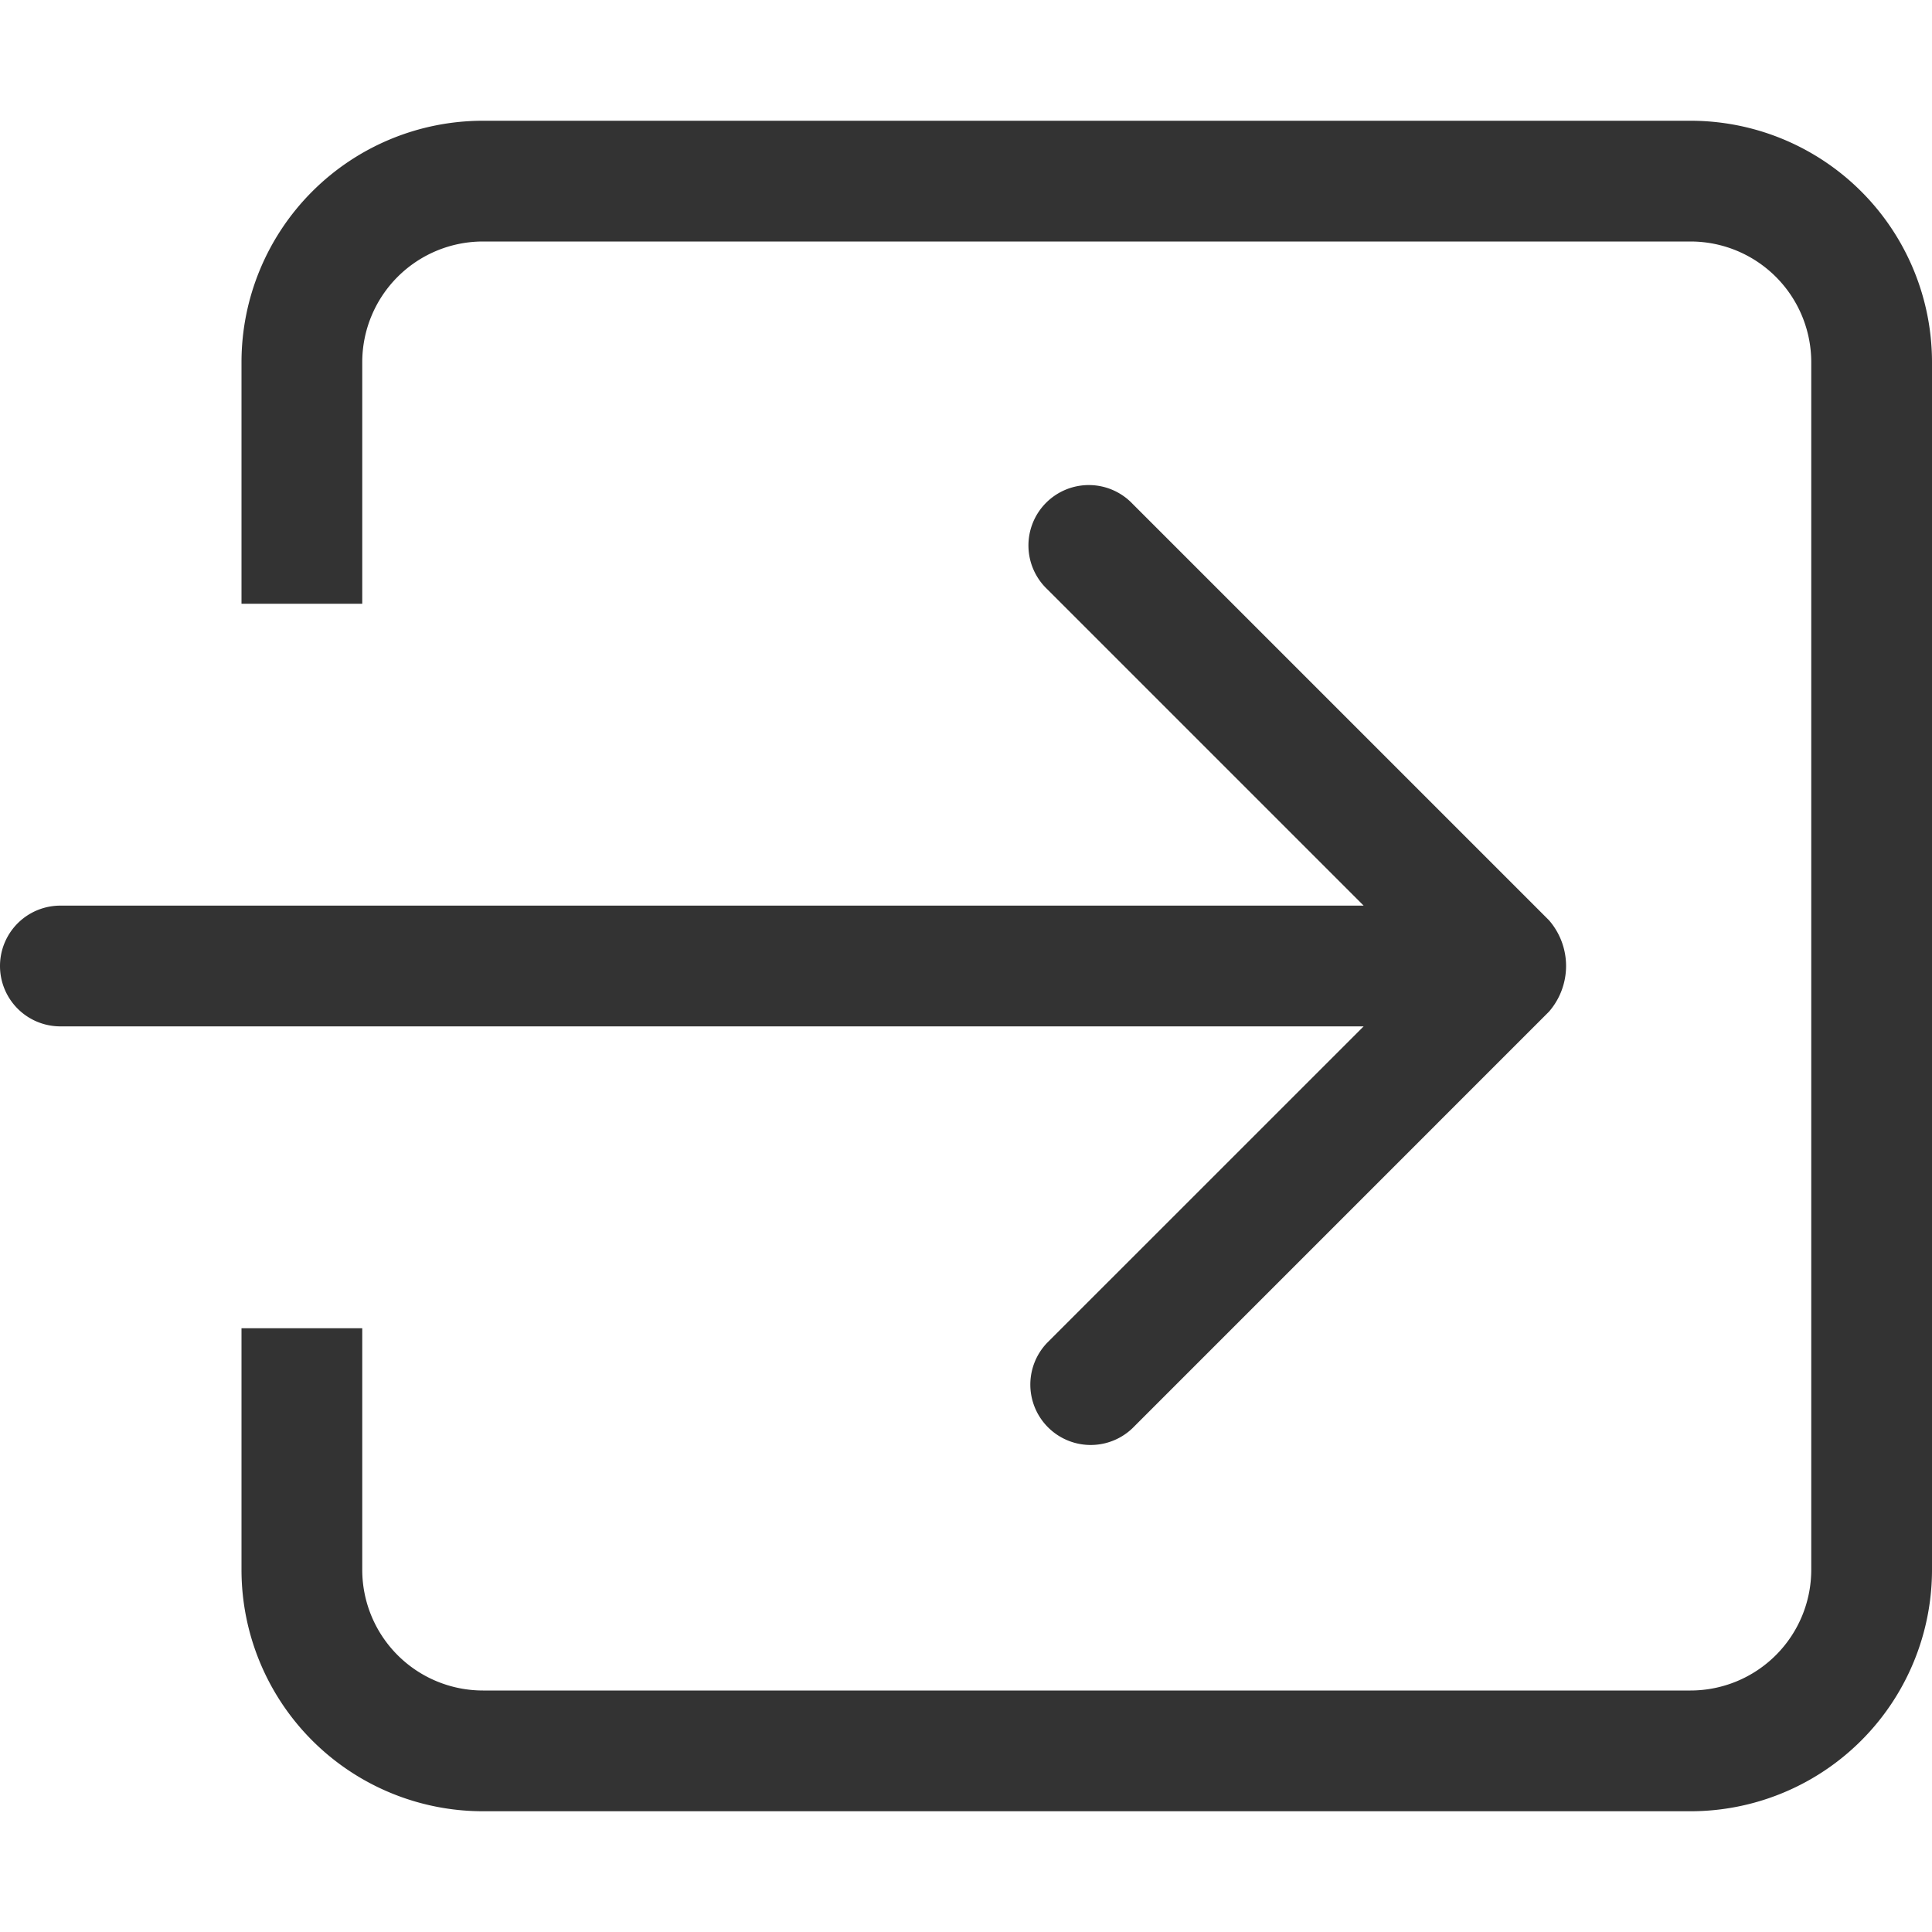
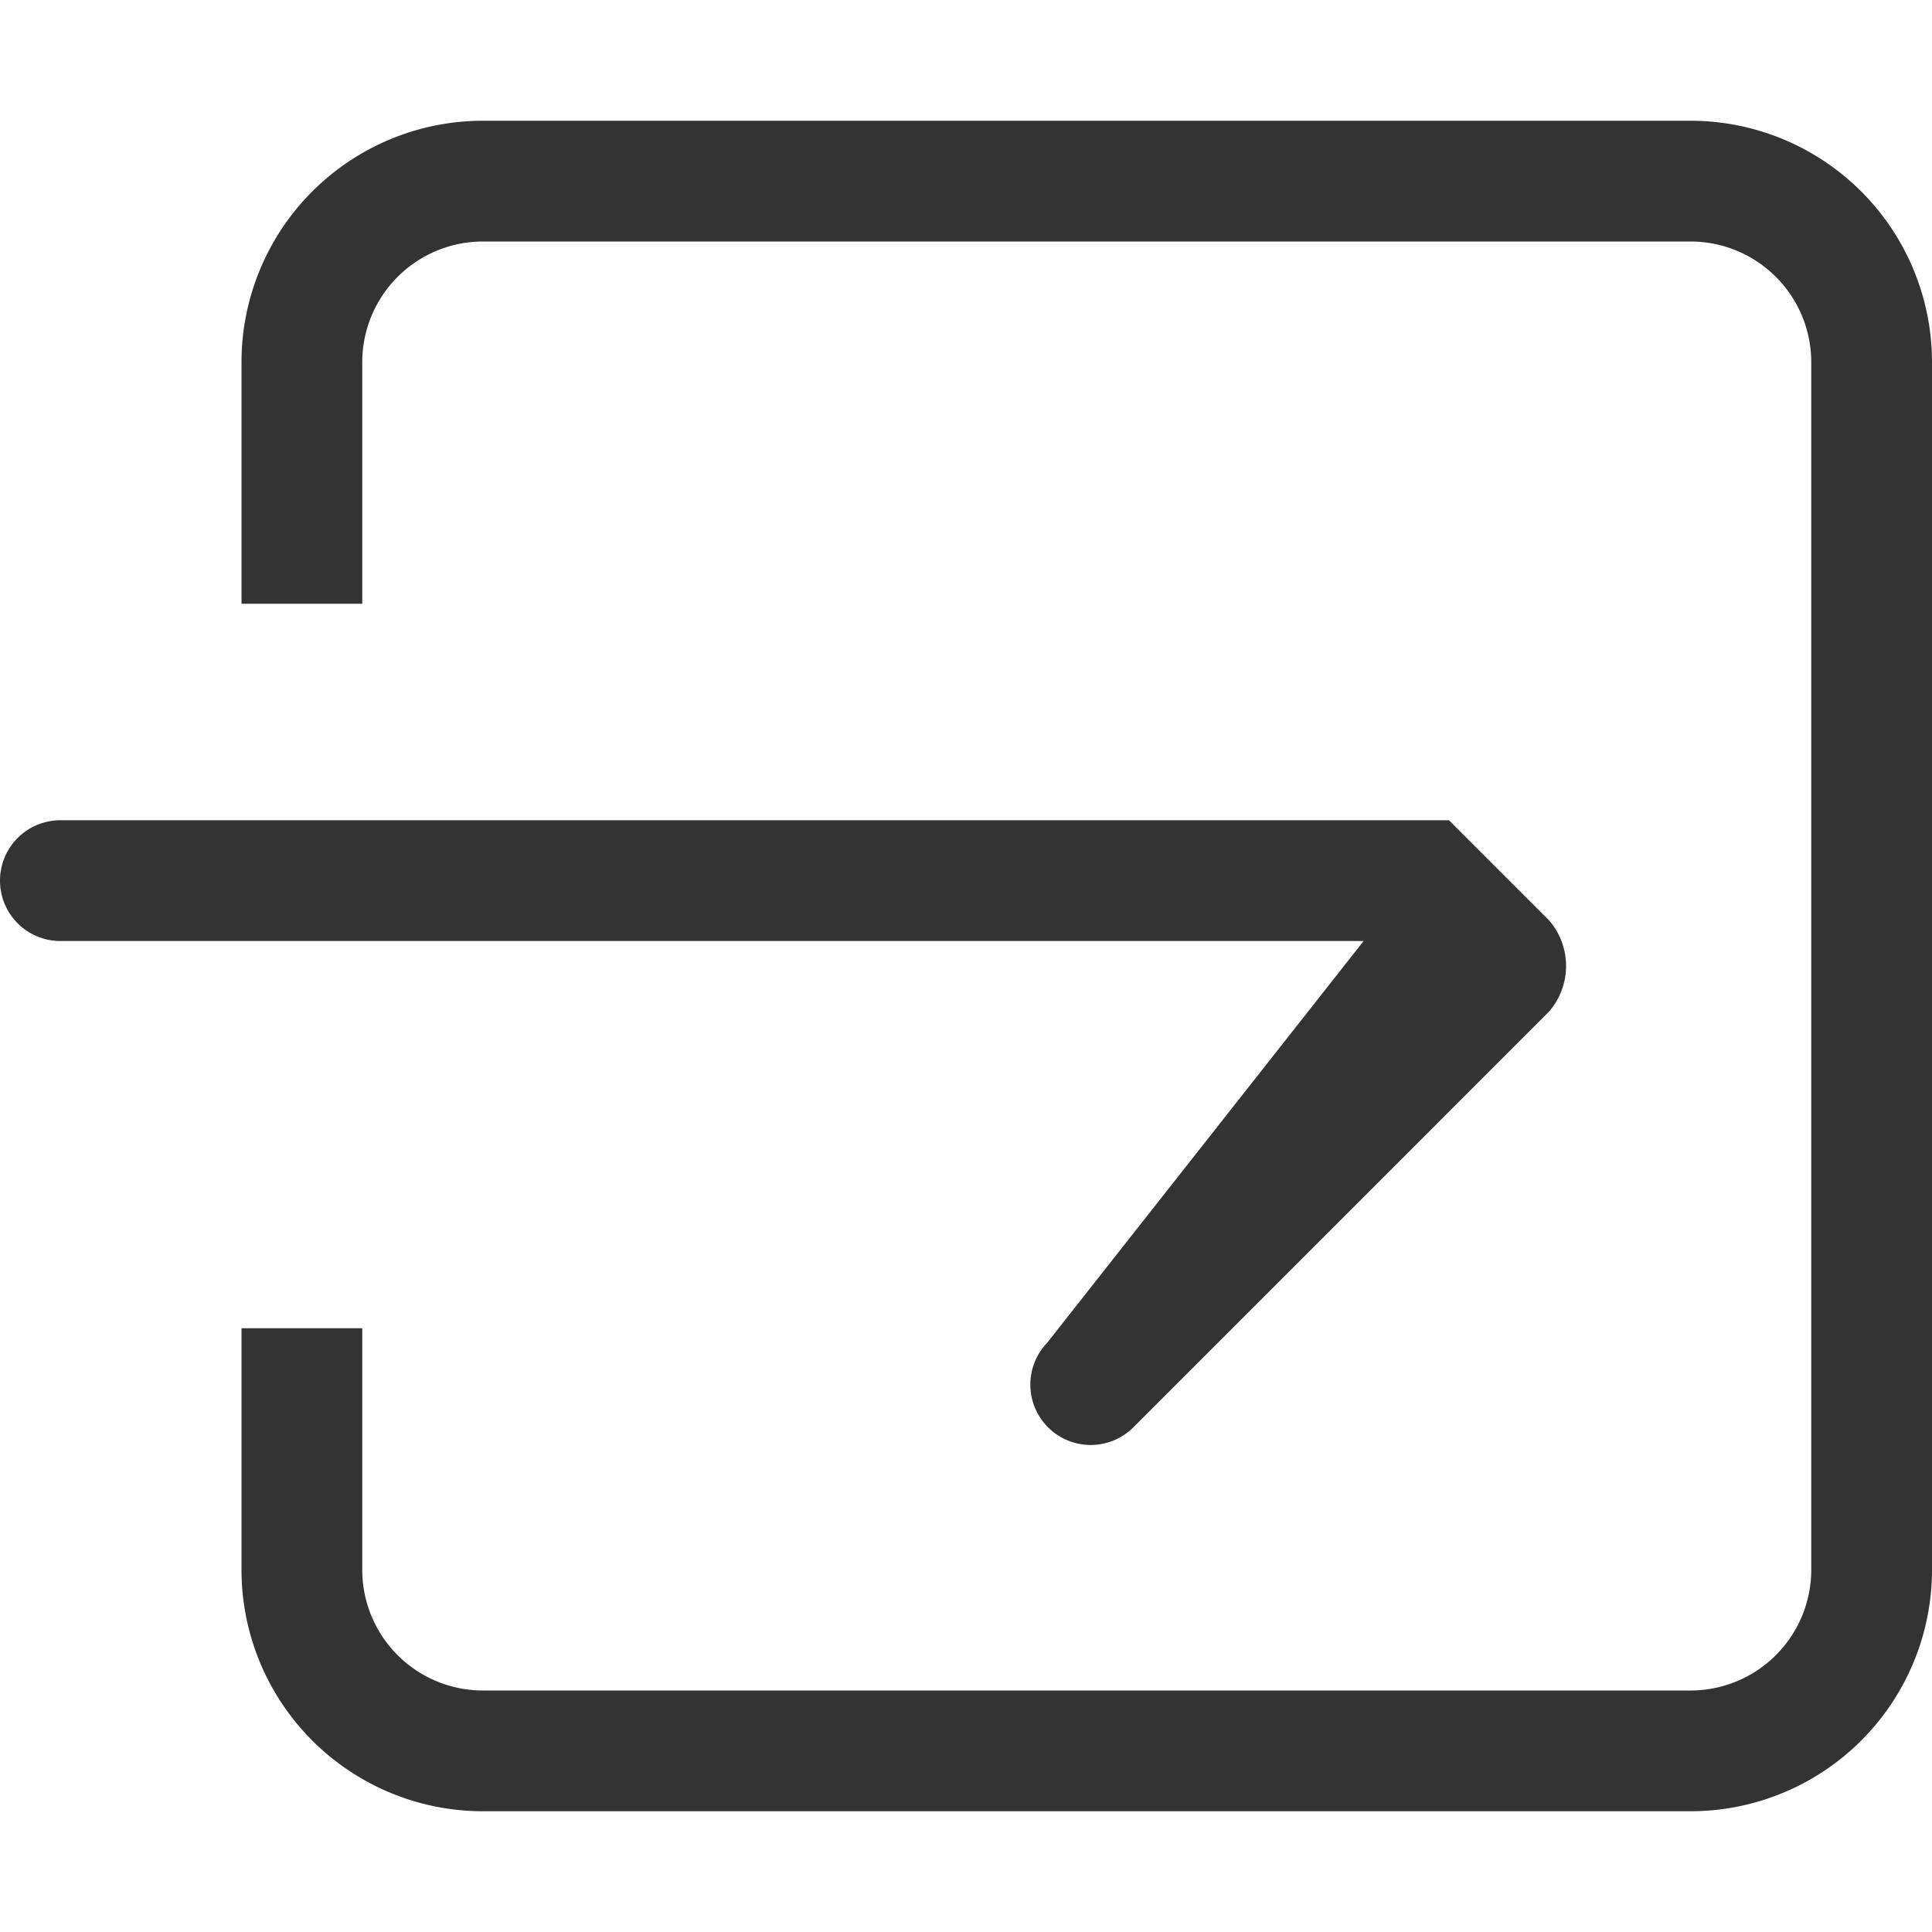
<svg xmlns="http://www.w3.org/2000/svg" id="レイヤー_1" data-name="レイヤー 1" width="60" height="60" viewBox="0 0 60 60">
  <defs>
    <style>
      .cls-1 {
        fill: #333;
      }
    </style>
  </defs>
  <title>login_icon_w</title>
  <g id="_6" data-name="6">
-     <path class="cls-1" d="M32.518,41.704A1.875,1.875,0,0,0,35.169,44.355L48.105,31.418a2.164,2.164,0,0,0,0-2.839L35.169,15.643a1.875,1.875,0,1,0-2.651,2.651l9.831,9.831H1.875a1.875,1.875,0,0,0,0,3.75H42.349ZM52.5,3.75H15a7.5,7.5,0,0,0-7.5,7.5v7.5h3.75v-7.5A3.75,3.75,0,0,1,15,7.5H52.5a3.75,3.75,0,0,1,3.75,3.75v37.5A3.75,3.75,0,0,1,52.5,52.5H15a3.749,3.749,0,0,1-3.75-3.75v-7.5H7.5v7.5a7.5,7.5,0,0,0,7.5,7.5H52.5a7.5,7.5,0,0,0,7.5-7.5V11.25A7.5,7.5,0,0,0,52.5,3.75Z" />
+     <path class="cls-1" d="M32.518,41.704A1.875,1.875,0,0,0,35.169,44.355L48.105,31.418a2.164,2.164,0,0,0,0-2.839L35.169,15.643l9.831,9.831H1.875a1.875,1.875,0,0,0,0,3.75H42.349ZM52.5,3.75H15a7.5,7.5,0,0,0-7.5,7.5v7.5h3.75v-7.5A3.75,3.75,0,0,1,15,7.5H52.5a3.75,3.75,0,0,1,3.75,3.75v37.5A3.75,3.75,0,0,1,52.5,52.5H15a3.749,3.749,0,0,1-3.75-3.75v-7.5H7.5v7.5a7.5,7.5,0,0,0,7.5,7.5H52.5a7.5,7.5,0,0,0,7.5-7.5V11.25A7.5,7.5,0,0,0,52.5,3.75Z" />
  </g>
</svg>